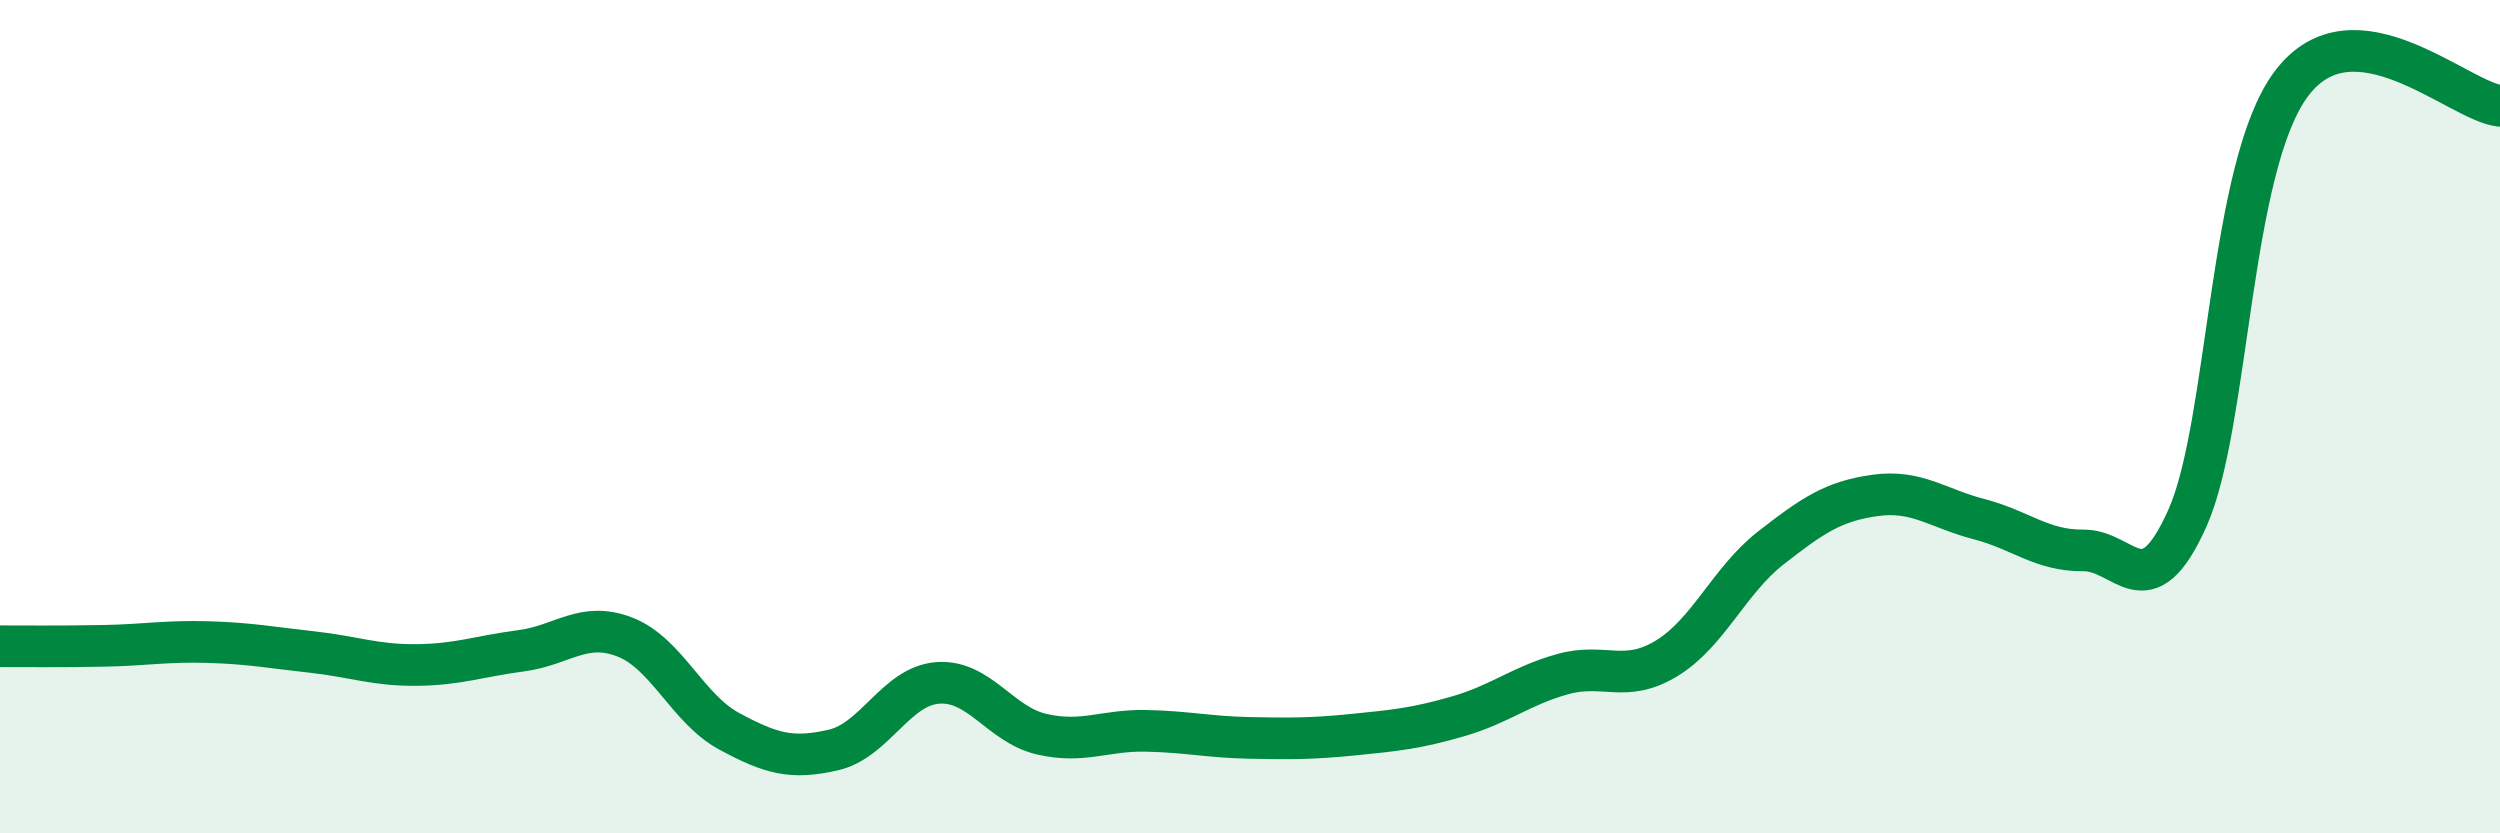
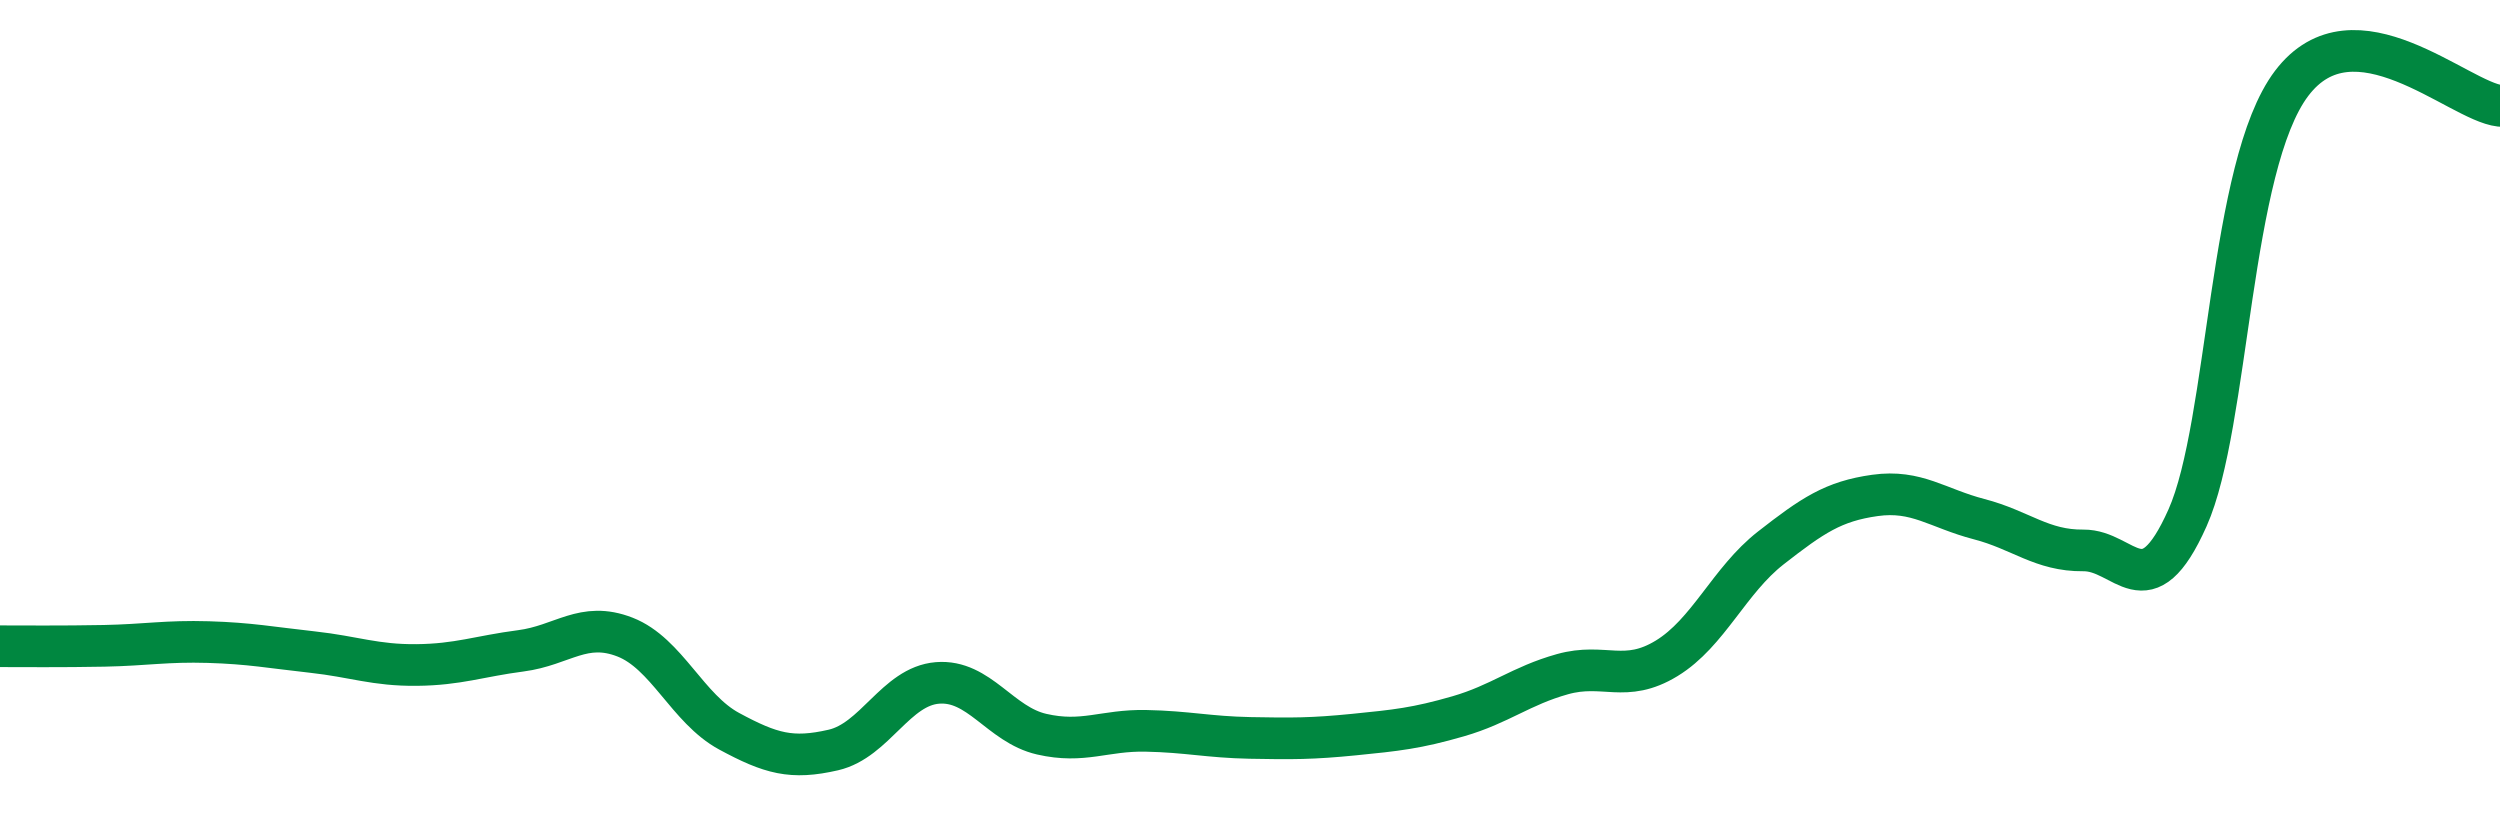
<svg xmlns="http://www.w3.org/2000/svg" width="60" height="20" viewBox="0 0 60 20">
-   <path d="M 0,15.51 C 0.5,15.51 1.5,15.52 2.5,15.5 C 3.5,15.48 4,15.38 5,15.41 C 6,15.44 6.5,15.54 7.5,15.65 C 8.5,15.76 9,15.97 10,15.96 C 11,15.95 11.5,15.75 12.5,15.62 C 13.5,15.49 14,14.9 15,15.29 C 16,15.68 16.5,17.01 17.5,17.55 C 18.5,18.09 19,18.23 20,18 C 21,17.77 21.5,16.47 22.5,16.39 C 23.5,16.31 24,17.39 25,17.62 C 26,17.85 26.5,17.52 27.5,17.54 C 28.5,17.56 29,17.69 30,17.71 C 31,17.73 31.5,17.73 32.5,17.63 C 33.5,17.53 34,17.48 35,17.19 C 36,16.9 36.5,16.46 37.5,16.18 C 38.5,15.9 39,16.41 40,15.8 C 41,15.19 41.5,13.93 42.5,13.15 C 43.5,12.37 44,12.03 45,11.89 C 46,11.75 46.5,12.2 47.5,12.46 C 48.5,12.72 49,13.22 50,13.21 C 51,13.2 51.5,14.67 52.5,12.43 C 53.5,10.19 53.5,3.98 55,2 C 56.5,0.02 59,2.43 60,2.54L60 20L0 20Z" fill="#008740" opacity="0.1" stroke-linecap="round" stroke-linejoin="round" />
  <path d="M 0,15.51 C 0.5,15.51 1.5,15.52 2.5,15.5 C 3.5,15.48 4,15.38 5,15.41 C 6,15.44 6.5,15.54 7.5,15.65 C 8.5,15.76 9,15.97 10,15.96 C 11,15.95 11.5,15.75 12.5,15.62 C 13.5,15.49 14,14.9 15,15.29 C 16,15.68 16.5,17.01 17.5,17.55 C 18.5,18.09 19,18.23 20,18 C 21,17.77 21.5,16.47 22.5,16.39 C 23.5,16.31 24,17.39 25,17.62 C 26,17.85 26.5,17.52 27.5,17.54 C 28.5,17.56 29,17.69 30,17.71 C 31,17.73 31.5,17.73 32.5,17.63 C 33.5,17.53 34,17.48 35,17.19 C 36,16.9 36.5,16.46 37.5,16.18 C 38.5,15.9 39,16.41 40,15.8 C 41,15.19 41.5,13.93 42.5,13.15 C 43.5,12.37 44,12.03 45,11.89 C 46,11.75 46.5,12.2 47.5,12.46 C 48.5,12.72 49,13.22 50,13.21 C 51,13.2 51.5,14.67 52.5,12.43 C 53.5,10.19 53.5,3.98 55,2 C 56.5,0.02 59,2.43 60,2.54" stroke="#008740" stroke-width="1" fill="none" stroke-linecap="round" stroke-linejoin="round" />
</svg>